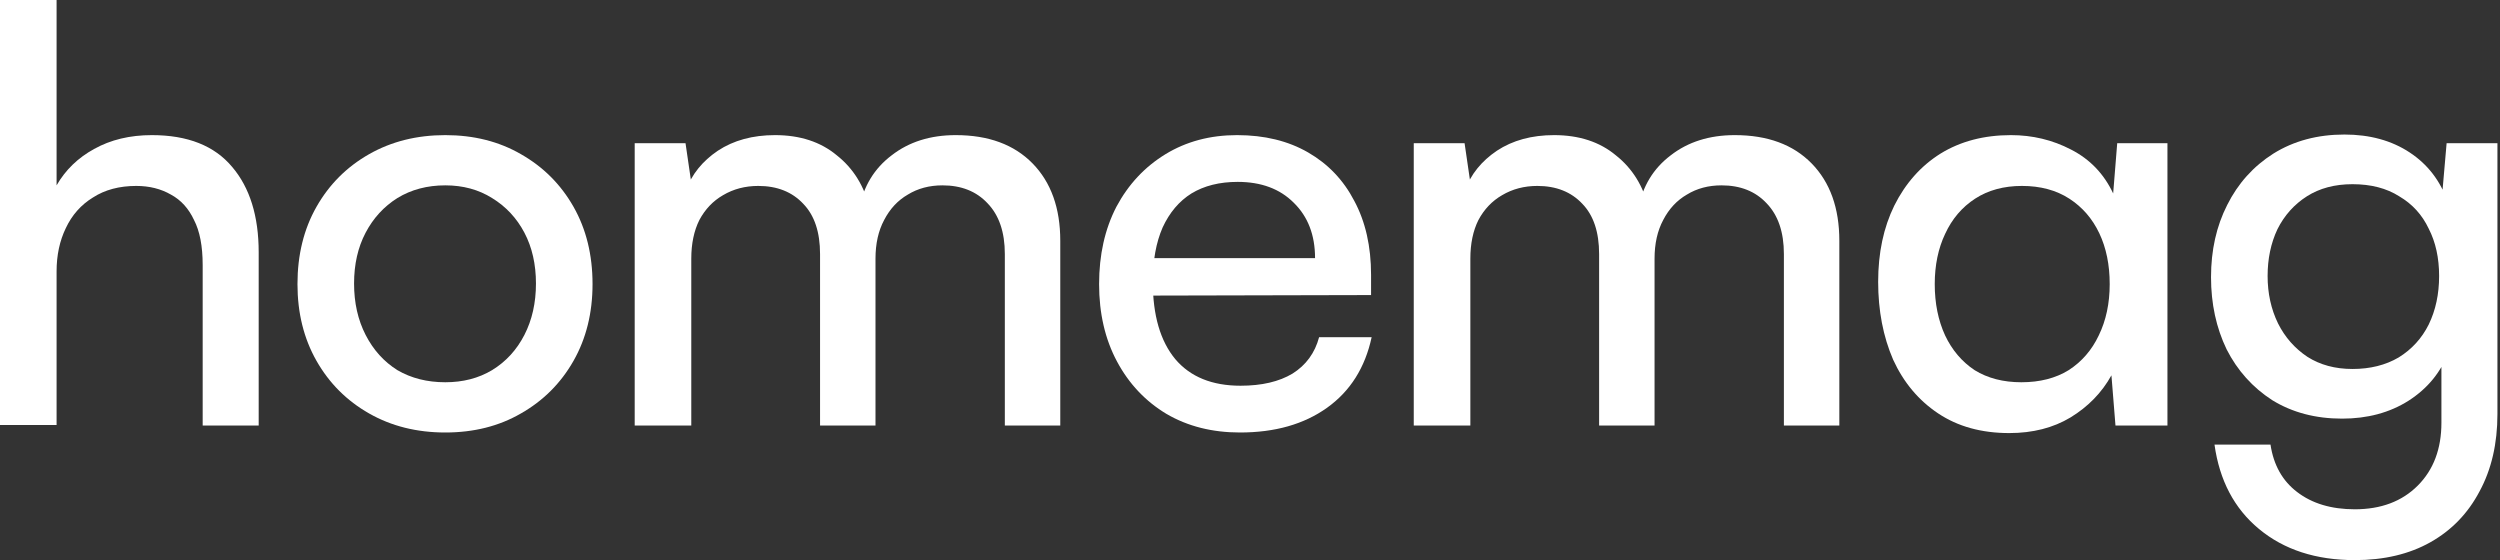
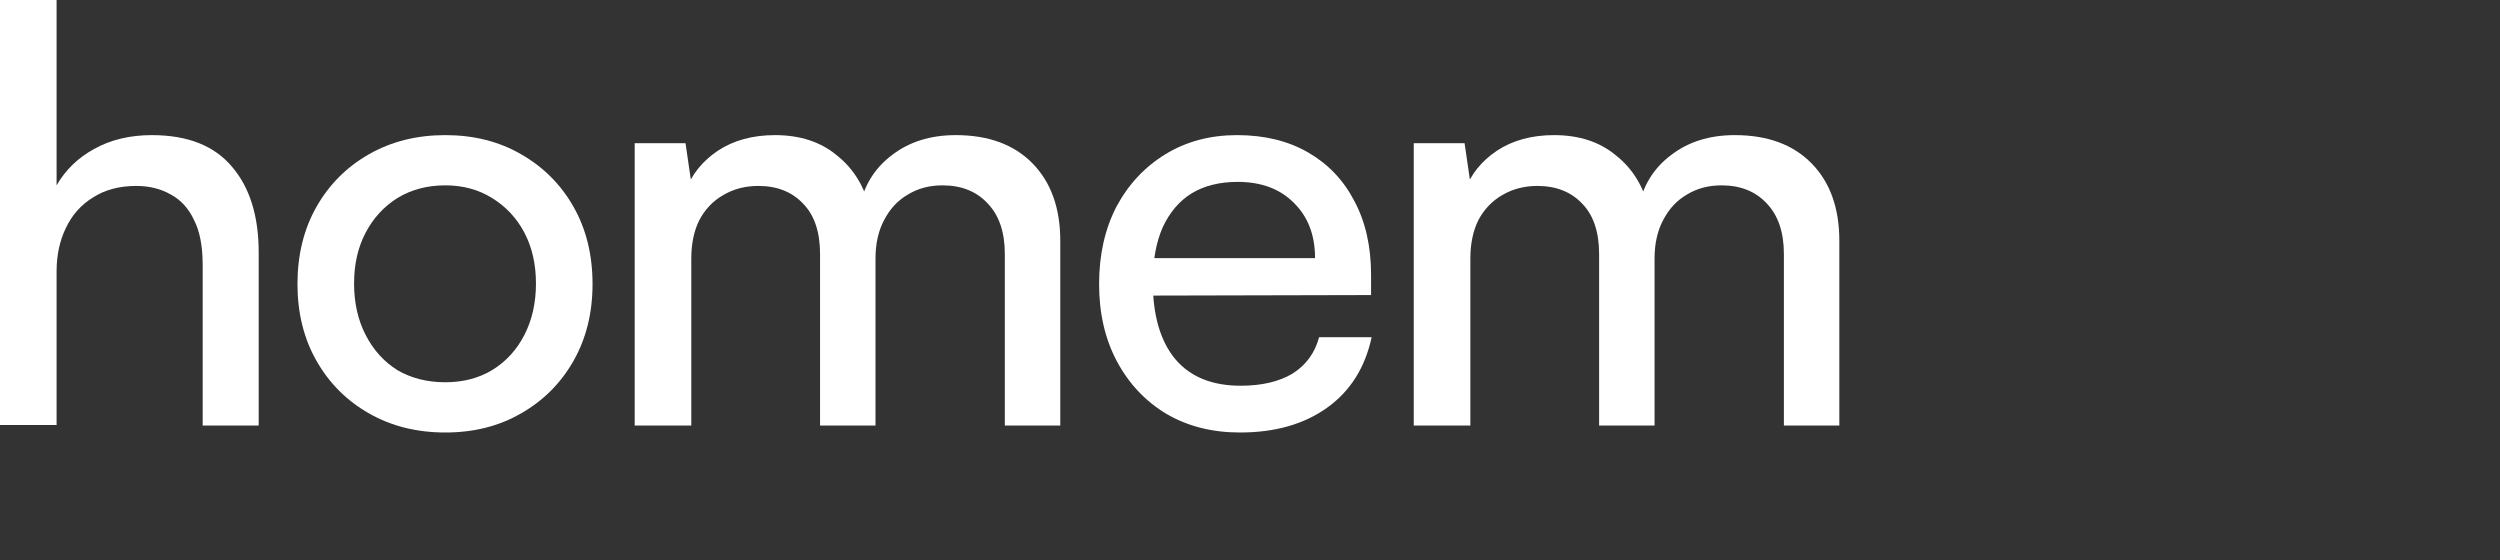
<svg xmlns="http://www.w3.org/2000/svg" width="183" height="41" viewBox="0 0 183 41" fill="none">
  <rect x="0" y="0" width="183" height="41" fill="#333333" stroke="none" />
  <path d="M4.142 31.109H0V0H4.142V13.568C4.79 12.441 5.706 11.553 6.89 10.905C8.101 10.229 9.51 9.891 11.117 9.891C13.737 9.891 15.695 10.666 16.992 12.216C18.288 13.737 18.936 15.822 18.936 18.471V31.151H14.836V19.401C14.836 18.02 14.625 16.921 14.202 16.104C13.808 15.259 13.244 14.639 12.511 14.244C11.779 13.822 10.933 13.61 9.975 13.61C8.735 13.61 7.679 13.892 6.805 14.456C5.932 14.991 5.269 15.738 4.819 16.696C4.368 17.626 4.142 18.683 4.142 19.866V31.109Z" fill="white" />
  <path d="M21.775 20.796C21.775 18.654 22.24 16.766 23.17 15.132C24.1 13.498 25.382 12.216 27.017 11.286C28.651 10.356 30.511 9.891 32.596 9.891C34.681 9.891 36.527 10.356 38.133 11.286C39.767 12.216 41.05 13.498 41.979 15.132C42.909 16.766 43.374 18.654 43.374 20.796C43.374 22.909 42.909 24.783 41.979 26.418C41.05 28.052 39.767 29.334 38.133 30.264C36.527 31.194 34.681 31.659 32.596 31.659C30.511 31.659 28.651 31.194 27.017 30.264C25.382 29.334 24.1 28.052 23.17 26.418C22.24 24.783 21.775 22.909 21.775 20.796ZM25.918 20.754C25.918 22.163 26.199 23.416 26.763 24.515C27.326 25.614 28.101 26.474 29.088 27.094C30.102 27.686 31.271 27.981 32.596 27.981C33.892 27.981 35.033 27.686 36.02 27.094C37.034 26.474 37.823 25.614 38.387 24.515C38.95 23.416 39.232 22.163 39.232 20.754C39.232 19.345 38.95 18.105 38.387 17.034C37.823 15.963 37.034 15.118 36.02 14.498C35.033 13.878 33.892 13.568 32.596 13.568C31.271 13.568 30.102 13.878 29.088 14.498C28.101 15.118 27.326 15.963 26.763 17.034C26.199 18.105 25.918 19.345 25.918 20.754Z" fill="white" />
  <path d="M50.602 31.151H46.46V10.482H50.18L50.729 14.244L50.222 13.906C50.645 12.751 51.42 11.793 52.547 11.032C53.702 10.271 55.097 9.891 56.731 9.891C58.563 9.891 60.071 10.384 61.254 11.37C62.466 12.328 63.269 13.624 63.663 15.259H62.902C63.212 13.624 64.001 12.328 65.269 11.37C66.537 10.384 68.101 9.891 69.961 9.891C72.356 9.891 74.23 10.581 75.583 11.962C76.935 13.343 77.612 15.231 77.612 17.626V31.151H73.554V18.598C73.554 16.992 73.131 15.752 72.286 14.878C71.469 14.005 70.37 13.568 68.989 13.568C68.031 13.568 67.186 13.793 66.453 14.244C65.72 14.667 65.143 15.287 64.72 16.104C64.297 16.893 64.086 17.837 64.086 18.936V31.151H60.028V18.598C60.028 16.992 59.62 15.766 58.802 14.921C57.985 14.047 56.886 13.61 55.505 13.61C54.547 13.61 53.688 13.836 52.927 14.287C52.194 14.709 51.617 15.315 51.194 16.104C50.8 16.893 50.602 17.837 50.602 18.936V31.151Z" fill="white" />
  <path d="M90.767 31.659C88.738 31.659 86.949 31.208 85.399 30.306C83.849 29.376 82.637 28.094 81.764 26.46C80.89 24.825 80.454 22.938 80.454 20.796C80.454 18.654 80.876 16.766 81.722 15.132C82.595 13.498 83.793 12.216 85.314 11.286C86.836 10.356 88.583 9.891 90.556 9.891C92.556 9.891 94.289 10.313 95.755 11.159C97.22 12.004 98.347 13.188 99.136 14.709C99.953 16.231 100.362 18.034 100.362 20.12V21.599L82.651 21.641L82.736 18.894H96.262C96.262 17.203 95.74 15.851 94.698 14.836C93.683 13.822 92.317 13.314 90.598 13.314C89.273 13.314 88.146 13.596 87.216 14.16C86.315 14.723 85.61 15.555 85.103 16.654C84.624 17.753 84.385 19.077 84.385 20.627C84.385 23.078 84.934 24.966 86.033 26.291C87.132 27.587 88.724 28.235 90.809 28.235C92.359 28.235 93.627 27.939 94.613 27.347C95.6 26.727 96.248 25.84 96.558 24.684H100.404C99.925 26.911 98.84 28.63 97.15 29.841C95.459 31.053 93.331 31.659 90.767 31.659Z" fill="white" />
  <path d="M107.63 31.151H103.487V10.482H107.207L107.756 14.244L107.249 13.906C107.672 12.751 108.447 11.793 109.574 11.032C110.729 10.271 112.124 9.891 113.758 9.891C115.59 9.891 117.098 10.384 118.281 11.37C119.493 12.328 120.296 13.624 120.69 15.259H119.93C120.24 13.624 121.029 12.328 122.297 11.37C123.565 10.384 125.129 9.891 126.988 9.891C129.384 9.891 131.257 10.581 132.61 11.962C133.963 13.343 134.639 15.231 134.639 17.626V31.151H130.581V18.598C130.581 16.992 130.158 15.752 129.313 14.878C128.496 14.005 127.397 13.568 126.016 13.568C125.058 13.568 124.213 13.793 123.48 14.244C122.747 14.667 122.17 15.287 121.747 16.104C121.324 16.893 121.113 17.837 121.113 18.936V31.151H117.055V18.598C117.055 16.992 116.647 15.766 115.83 14.921C115.012 14.047 113.913 13.61 112.533 13.61C111.575 13.61 110.715 13.836 109.954 14.287C109.222 14.709 108.644 15.315 108.221 16.104C107.827 16.893 107.63 17.837 107.63 18.936V31.151Z" fill="white" />
-   <path d="M154.98 10.482H158.657V31.151H154.853L154.557 27.474C153.853 28.742 152.852 29.771 151.556 30.56C150.288 31.321 148.795 31.701 147.076 31.701C145.047 31.701 143.314 31.222 141.877 30.264C140.44 29.306 139.341 27.995 138.58 26.333C137.847 24.642 137.481 22.74 137.481 20.627C137.481 18.513 137.875 16.654 138.664 15.047C139.481 13.413 140.609 12.145 142.046 11.243C143.511 10.342 145.23 9.891 147.202 9.891C148.78 9.891 150.246 10.243 151.598 10.947C152.979 11.652 154.008 12.723 154.684 14.16L154.98 10.482ZM154.43 20.796C154.43 19.387 154.177 18.147 153.669 17.076C153.162 16.006 152.43 15.16 151.471 14.54C150.513 13.92 149.358 13.61 148.006 13.61C146.681 13.61 145.54 13.92 144.582 14.54C143.624 15.16 142.891 16.02 142.384 17.119C141.877 18.189 141.623 19.415 141.623 20.796C141.623 22.205 141.877 23.459 142.384 24.558C142.891 25.628 143.61 26.474 144.54 27.094C145.498 27.686 146.639 27.981 147.963 27.981C149.316 27.981 150.471 27.686 151.429 27.094C152.387 26.474 153.12 25.628 153.627 24.558C154.163 23.459 154.43 22.205 154.43 20.796Z" fill="white" />
-   <path d="M161.847 20.289C161.847 18.316 162.241 16.555 163.03 15.005C163.819 13.427 164.947 12.173 166.412 11.243C167.905 10.313 169.638 9.848 171.611 9.848C173.471 9.848 175.063 10.285 176.387 11.159C177.712 12.032 178.641 13.244 179.177 14.794L178.67 15.343L179.092 10.482H182.812V30.306C182.812 32.476 182.375 34.364 181.502 35.97C180.656 37.576 179.459 38.816 177.909 39.69C176.359 40.563 174.513 41 172.372 41C169.526 41 167.187 40.239 165.355 38.718C163.552 37.224 162.467 35.167 162.101 32.546H166.201C166.426 34.04 167.074 35.195 168.145 36.012C169.244 36.858 170.653 37.28 172.372 37.28C174.288 37.28 175.824 36.703 176.979 35.547C178.134 34.392 178.712 32.856 178.712 30.94V25.149L179.261 25.699C178.698 27.221 177.712 28.432 176.303 29.334C174.922 30.208 173.302 30.644 171.442 30.644C169.497 30.644 167.793 30.194 166.327 29.292C164.89 28.362 163.777 27.122 162.988 25.572C162.227 23.994 161.847 22.233 161.847 20.289ZM165.989 20.204C165.989 21.472 166.243 22.628 166.75 23.67C167.257 24.684 167.976 25.502 168.906 26.122C169.836 26.713 170.935 27.009 172.203 27.009C173.499 27.009 174.626 26.727 175.584 26.164C176.542 25.572 177.275 24.769 177.782 23.755C178.289 22.712 178.543 21.529 178.543 20.204C178.543 18.88 178.289 17.724 177.782 16.738C177.303 15.724 176.584 14.935 175.626 14.371C174.696 13.779 173.555 13.483 172.203 13.483C170.906 13.483 169.793 13.779 168.863 14.371C167.934 14.963 167.215 15.766 166.708 16.78C166.229 17.795 165.989 18.936 165.989 20.204Z" fill="white" />
</svg>